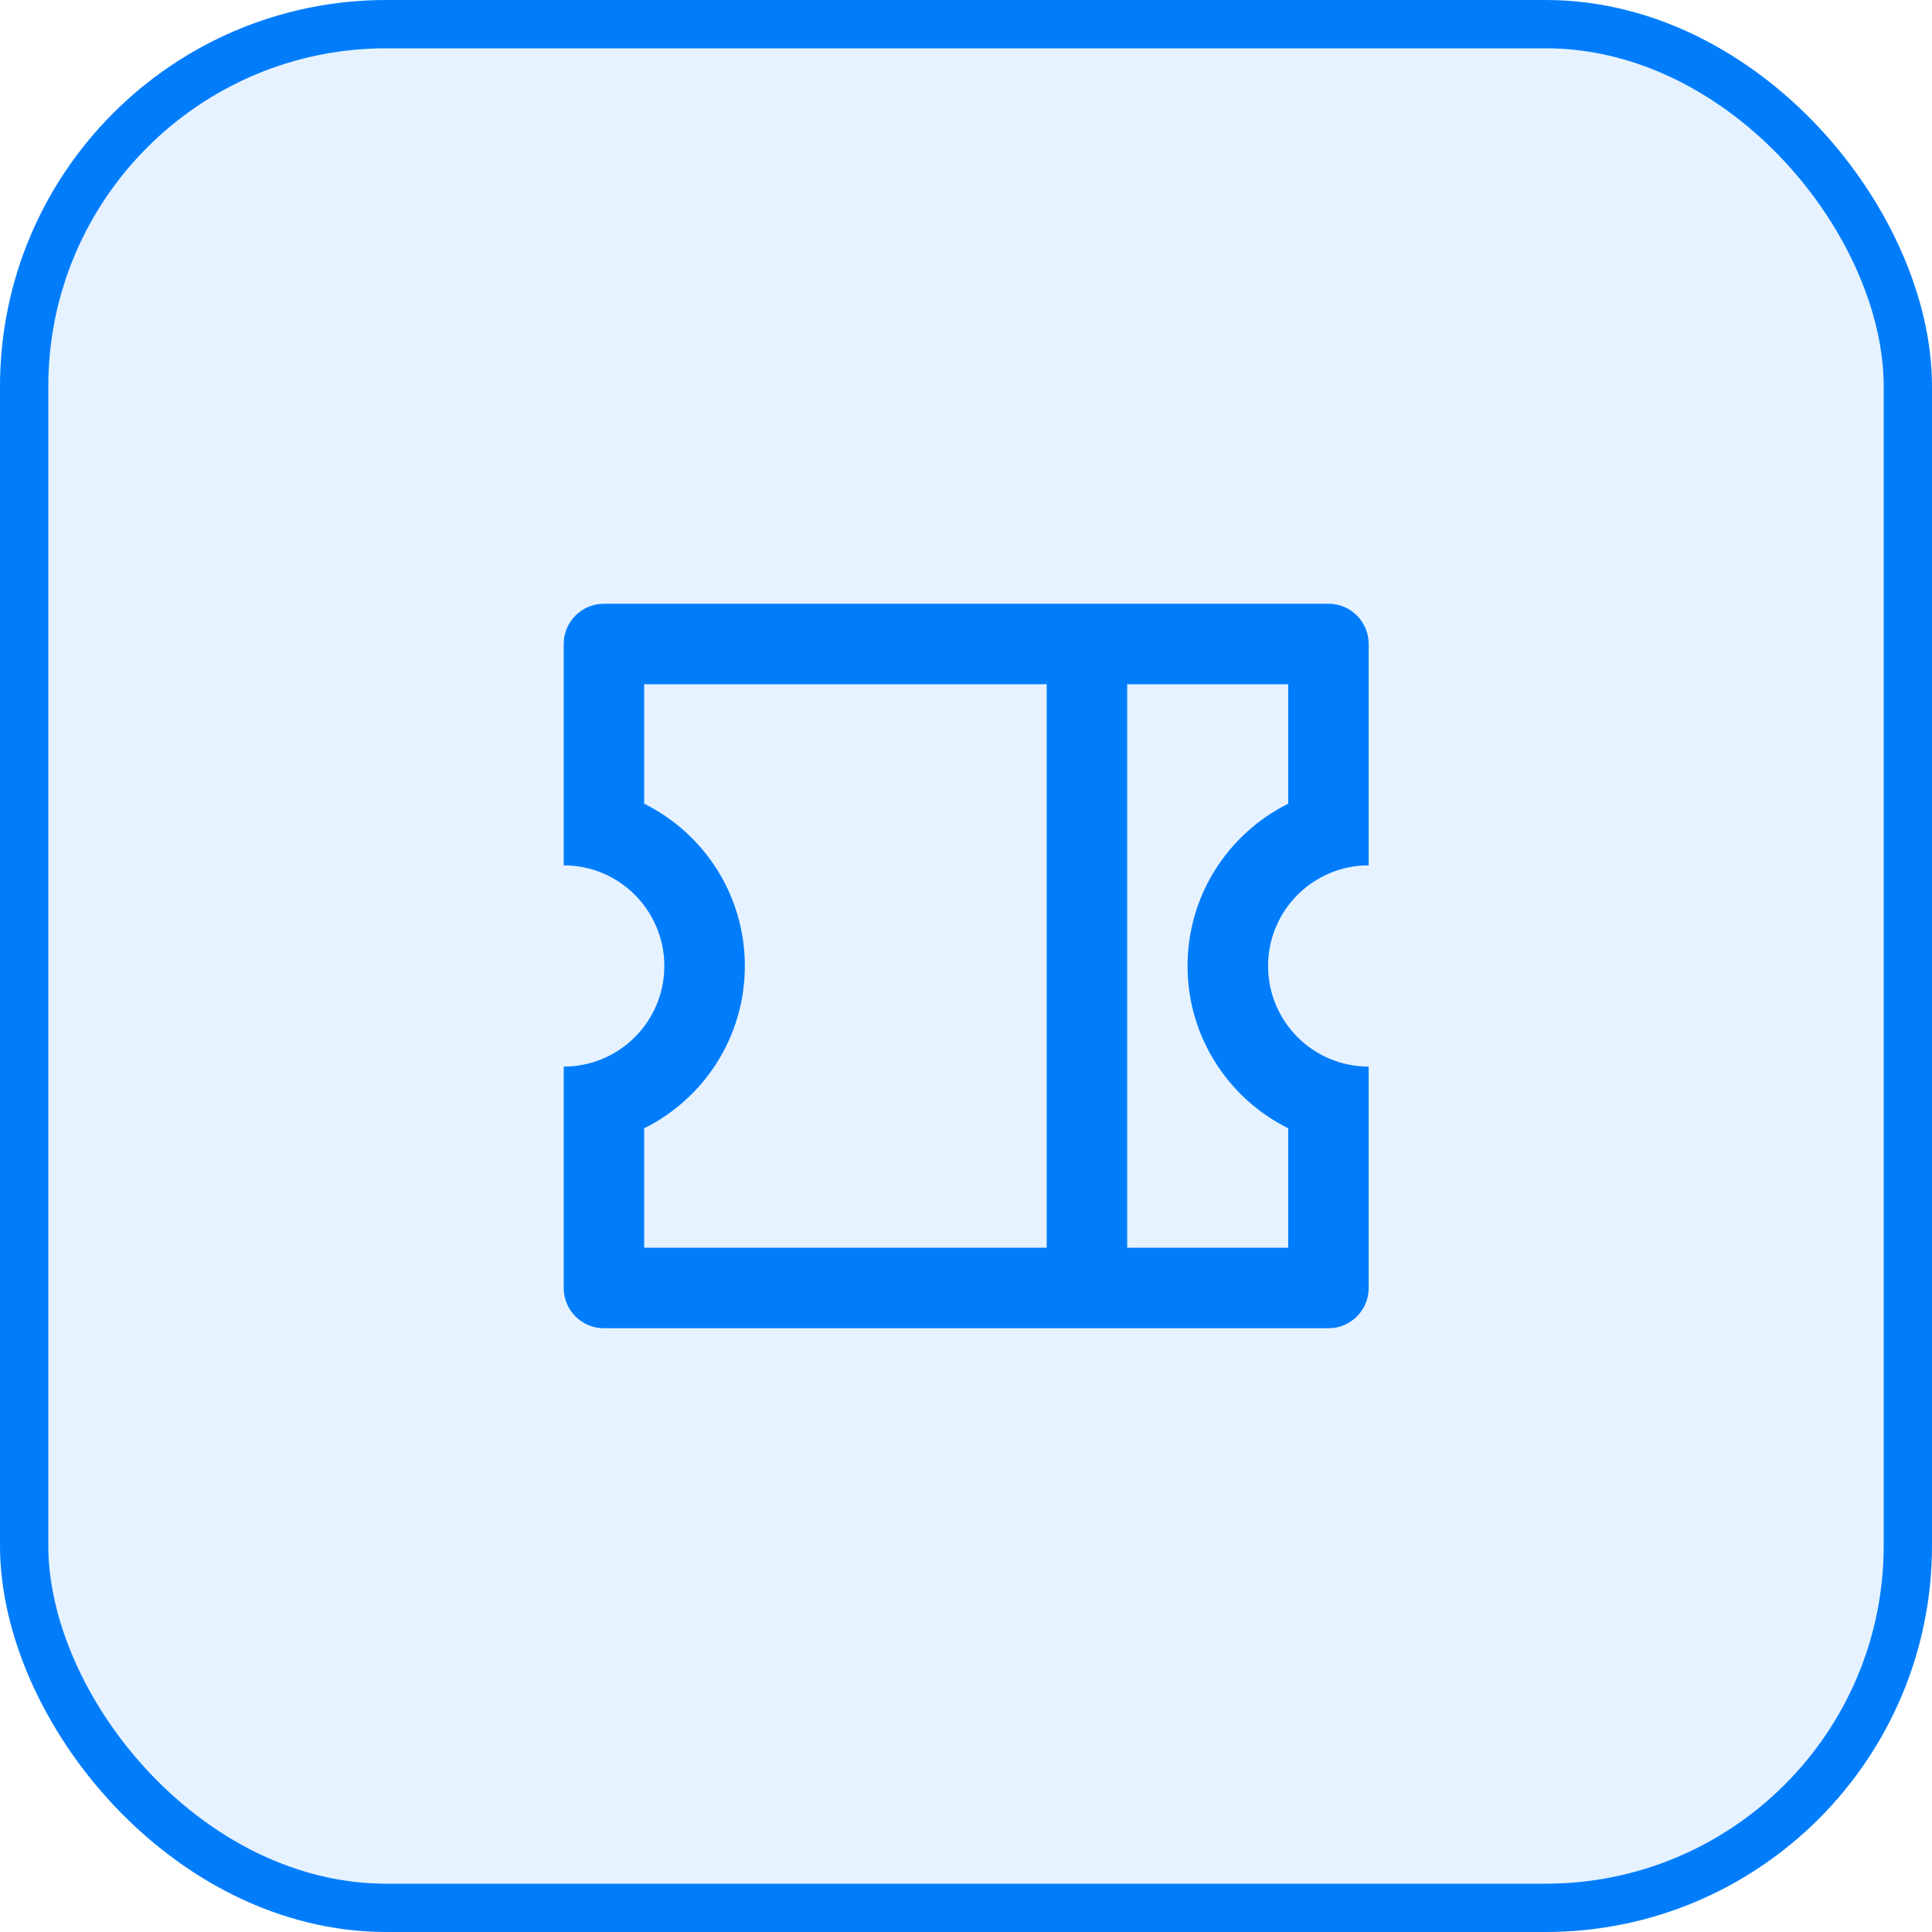
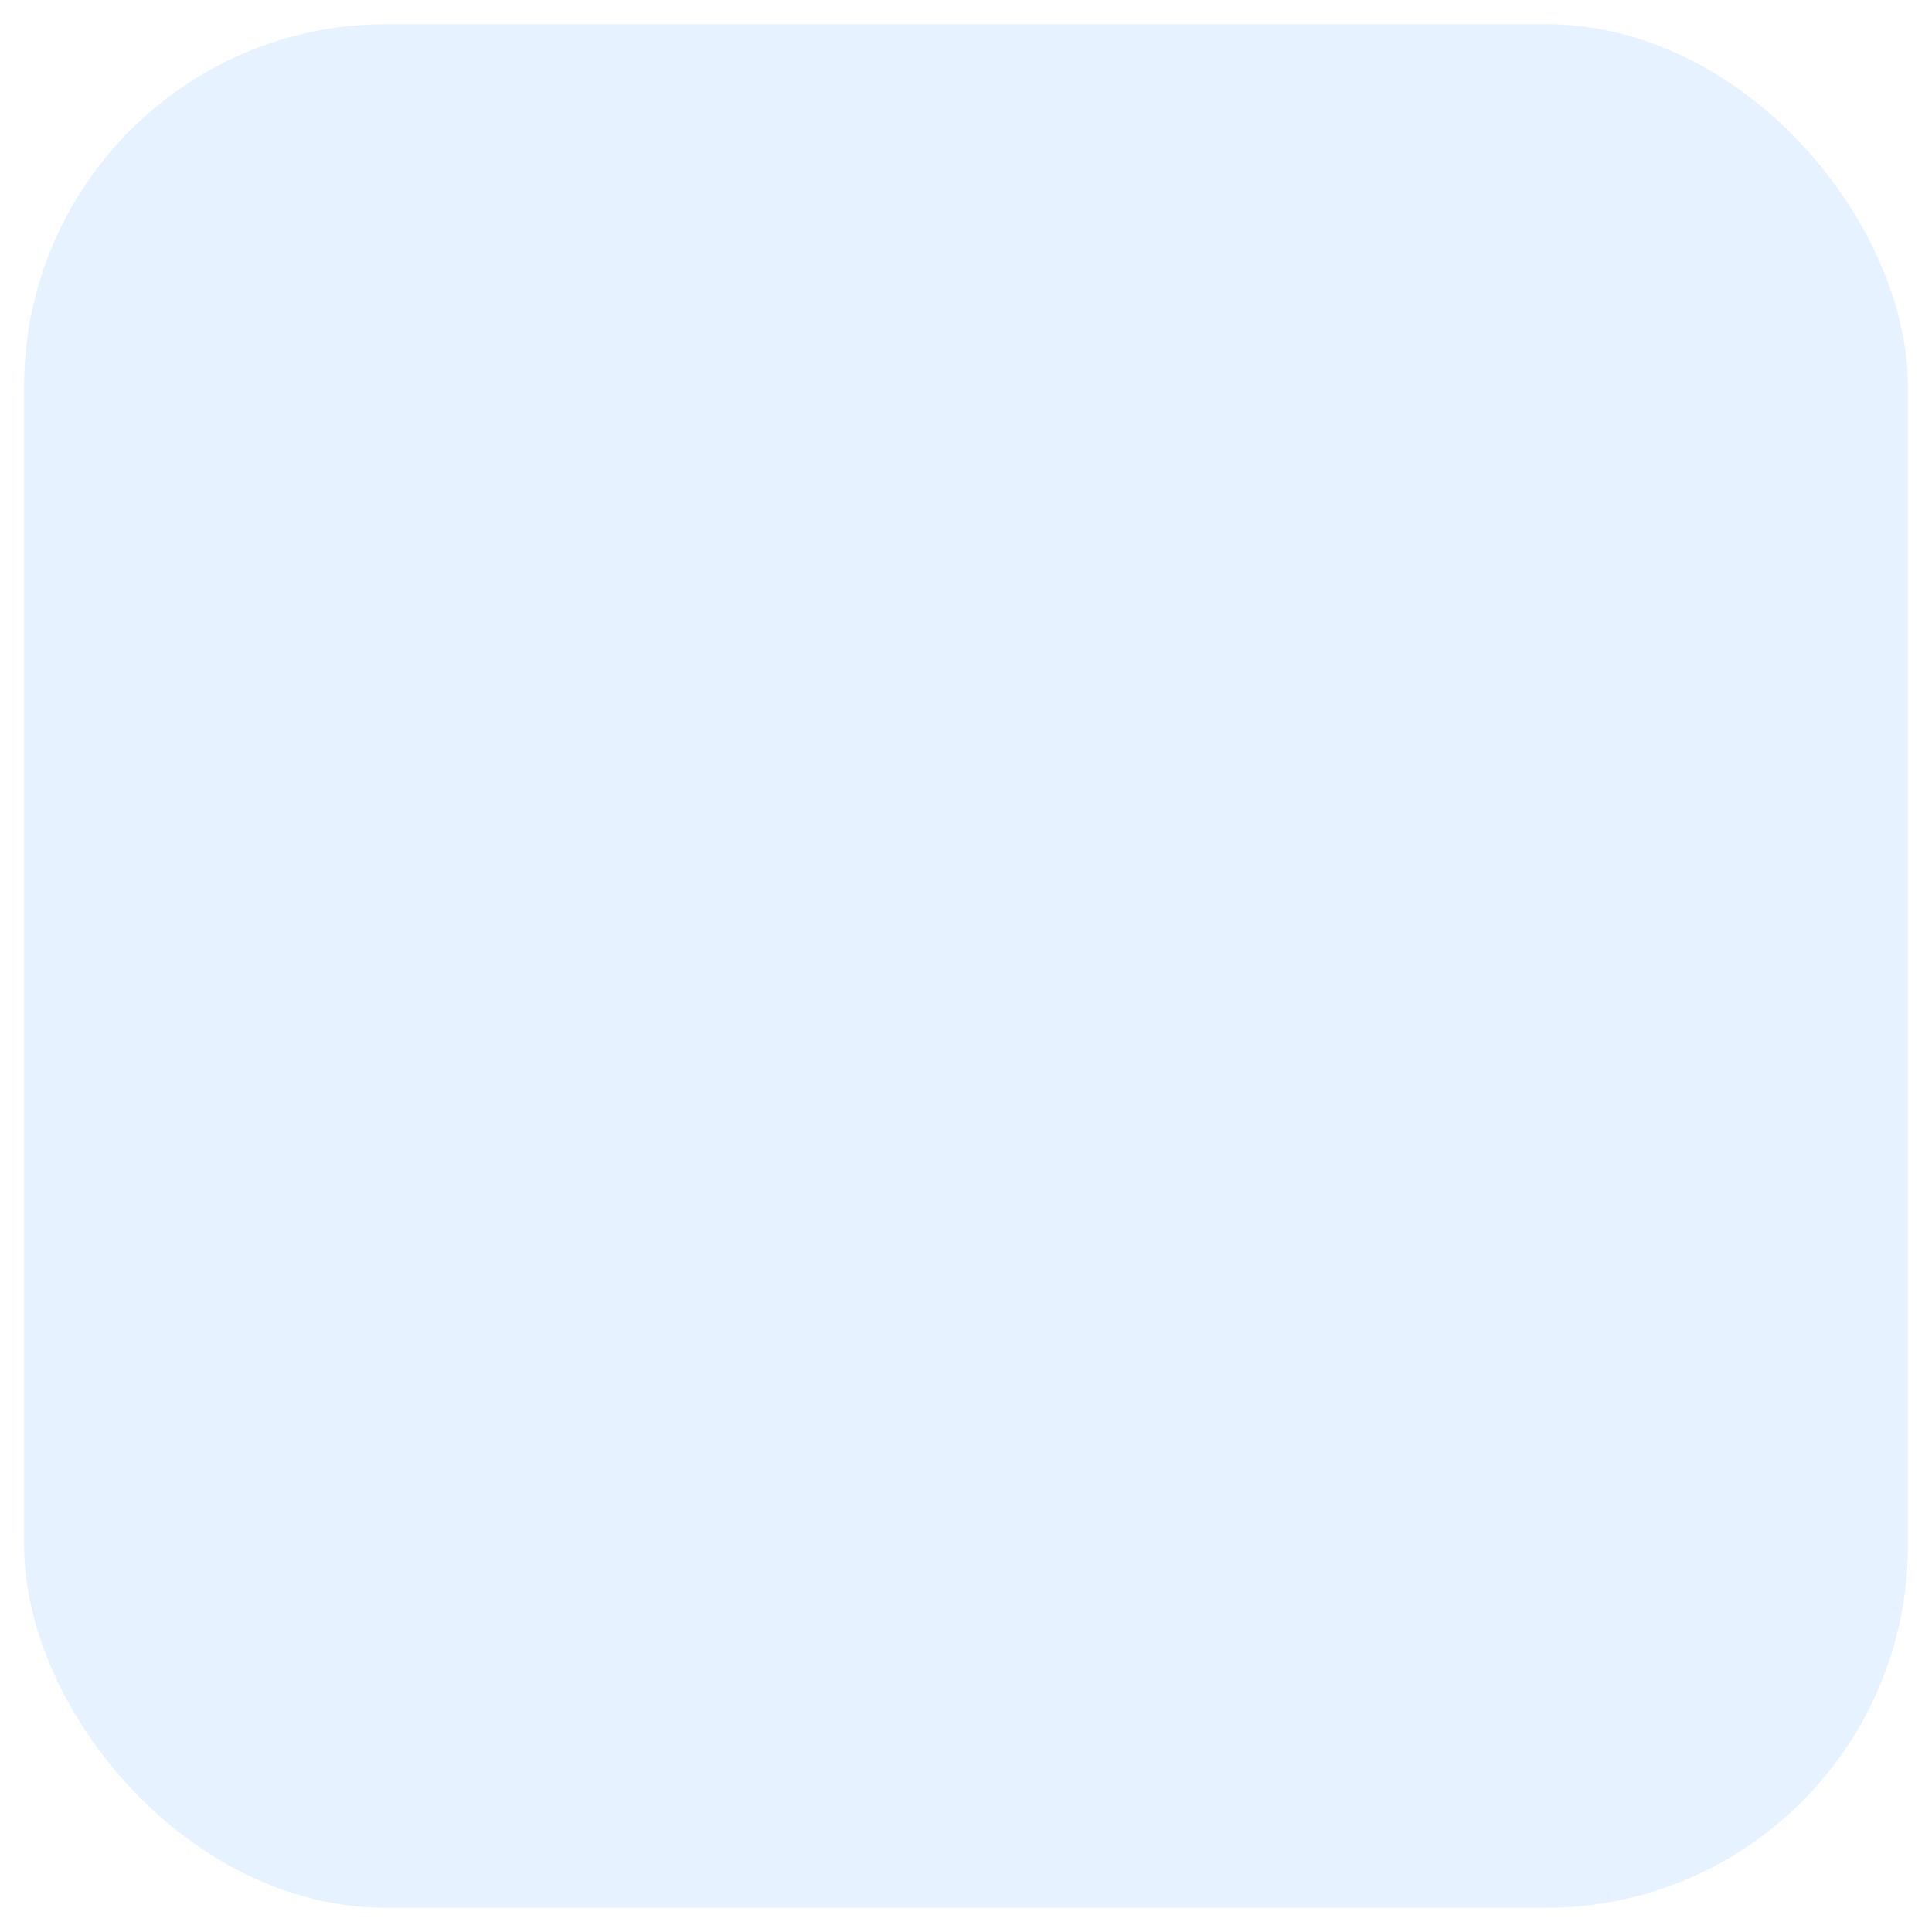
<svg xmlns="http://www.w3.org/2000/svg" width="40" height="40" viewBox="0 0 40 40" fill="none">
  <rect x="0.5" y="0.5" width="39" height="39" rx="7.5" fill="#017DFC" fill-opacity="0.1" />
-   <rect x="0.5" y="0.5" width="39" height="39" rx="7.5" stroke="#017DFC" />
-   <path d="M11.671 17.916V13.333C11.671 12.873 12.044 12.5 12.504 12.5H27.504C27.964 12.5 28.337 12.873 28.337 13.333V17.916C27.187 17.916 26.254 18.849 26.254 20C26.254 21.15 27.187 22.083 28.337 22.083V26.666C28.337 27.127 27.964 27.5 27.504 27.5H12.504C12.044 27.5 11.671 27.127 11.671 26.666V22.083C12.821 22.083 13.754 21.15 13.754 20C13.754 18.849 12.821 17.916 11.671 17.916ZM21.671 14.166H13.337V16.64C14.572 17.253 15.421 18.527 15.421 20C15.421 21.472 14.572 22.746 13.337 23.36V25.833H21.671V14.166ZM23.337 14.166V25.833H26.671V23.36C25.436 22.746 24.587 21.472 24.587 20C24.587 18.527 25.436 17.253 26.671 16.64V14.166H23.337Z" fill="#017DFC" />
</svg>